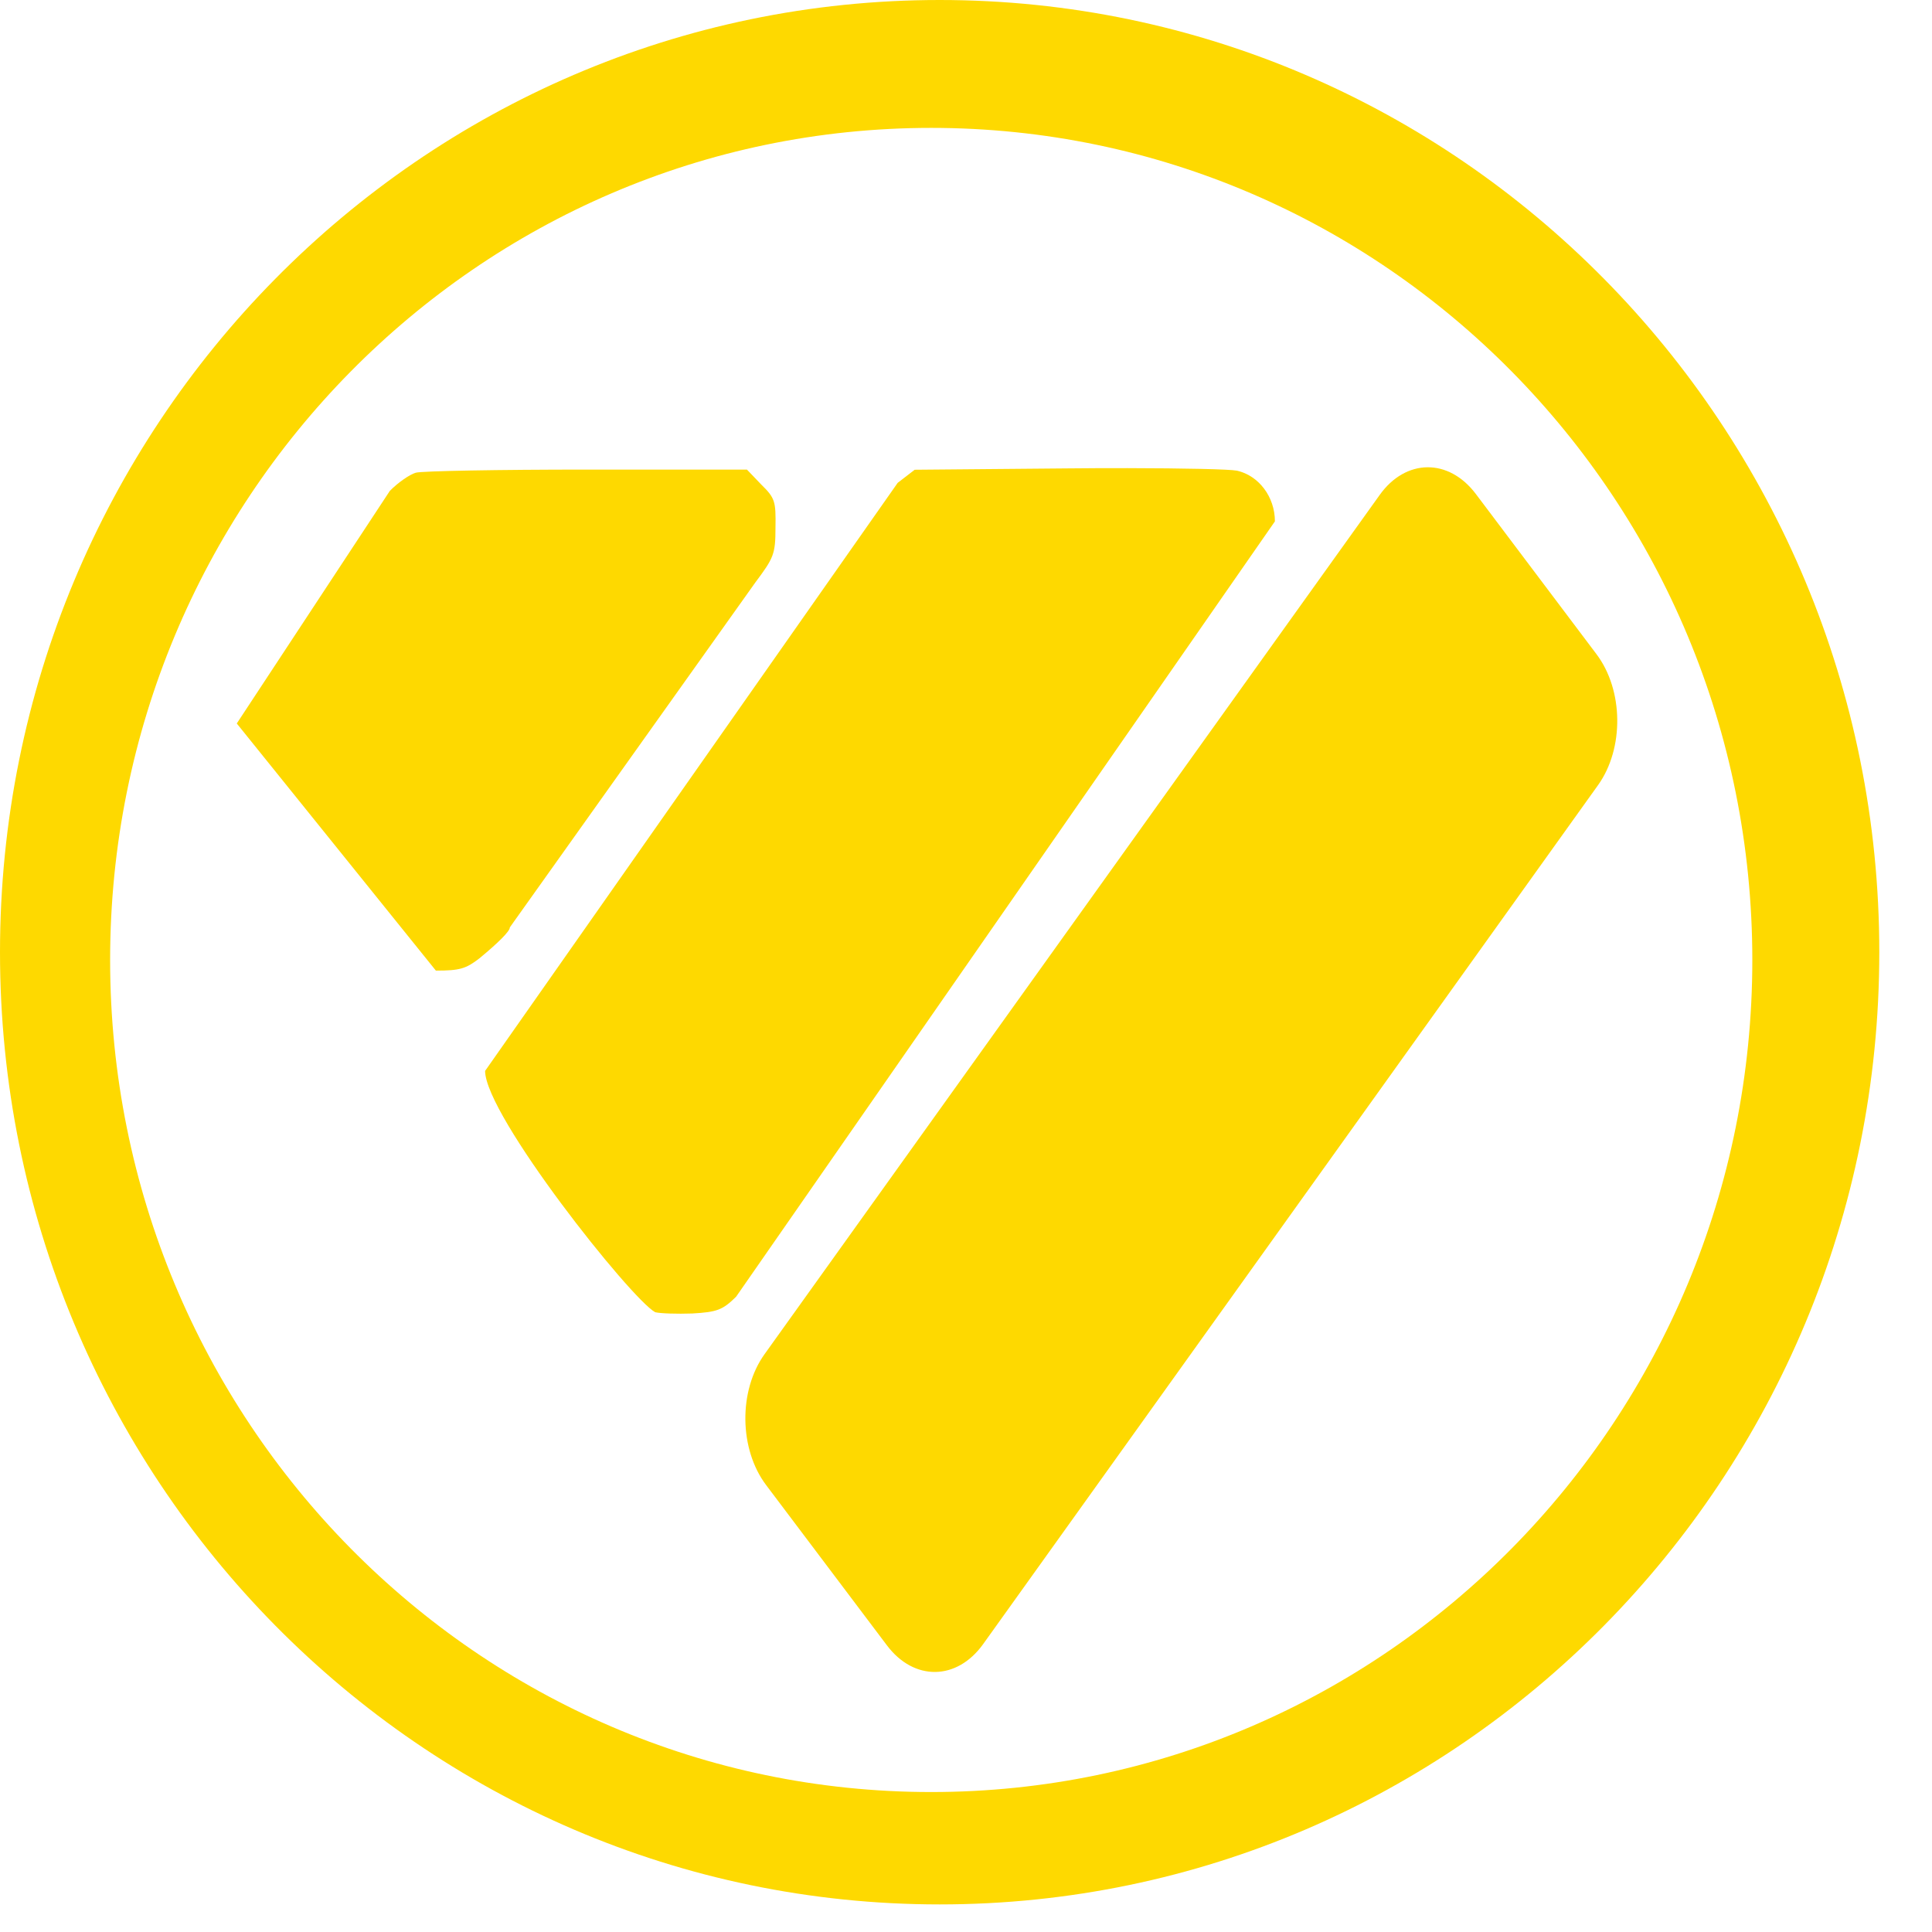
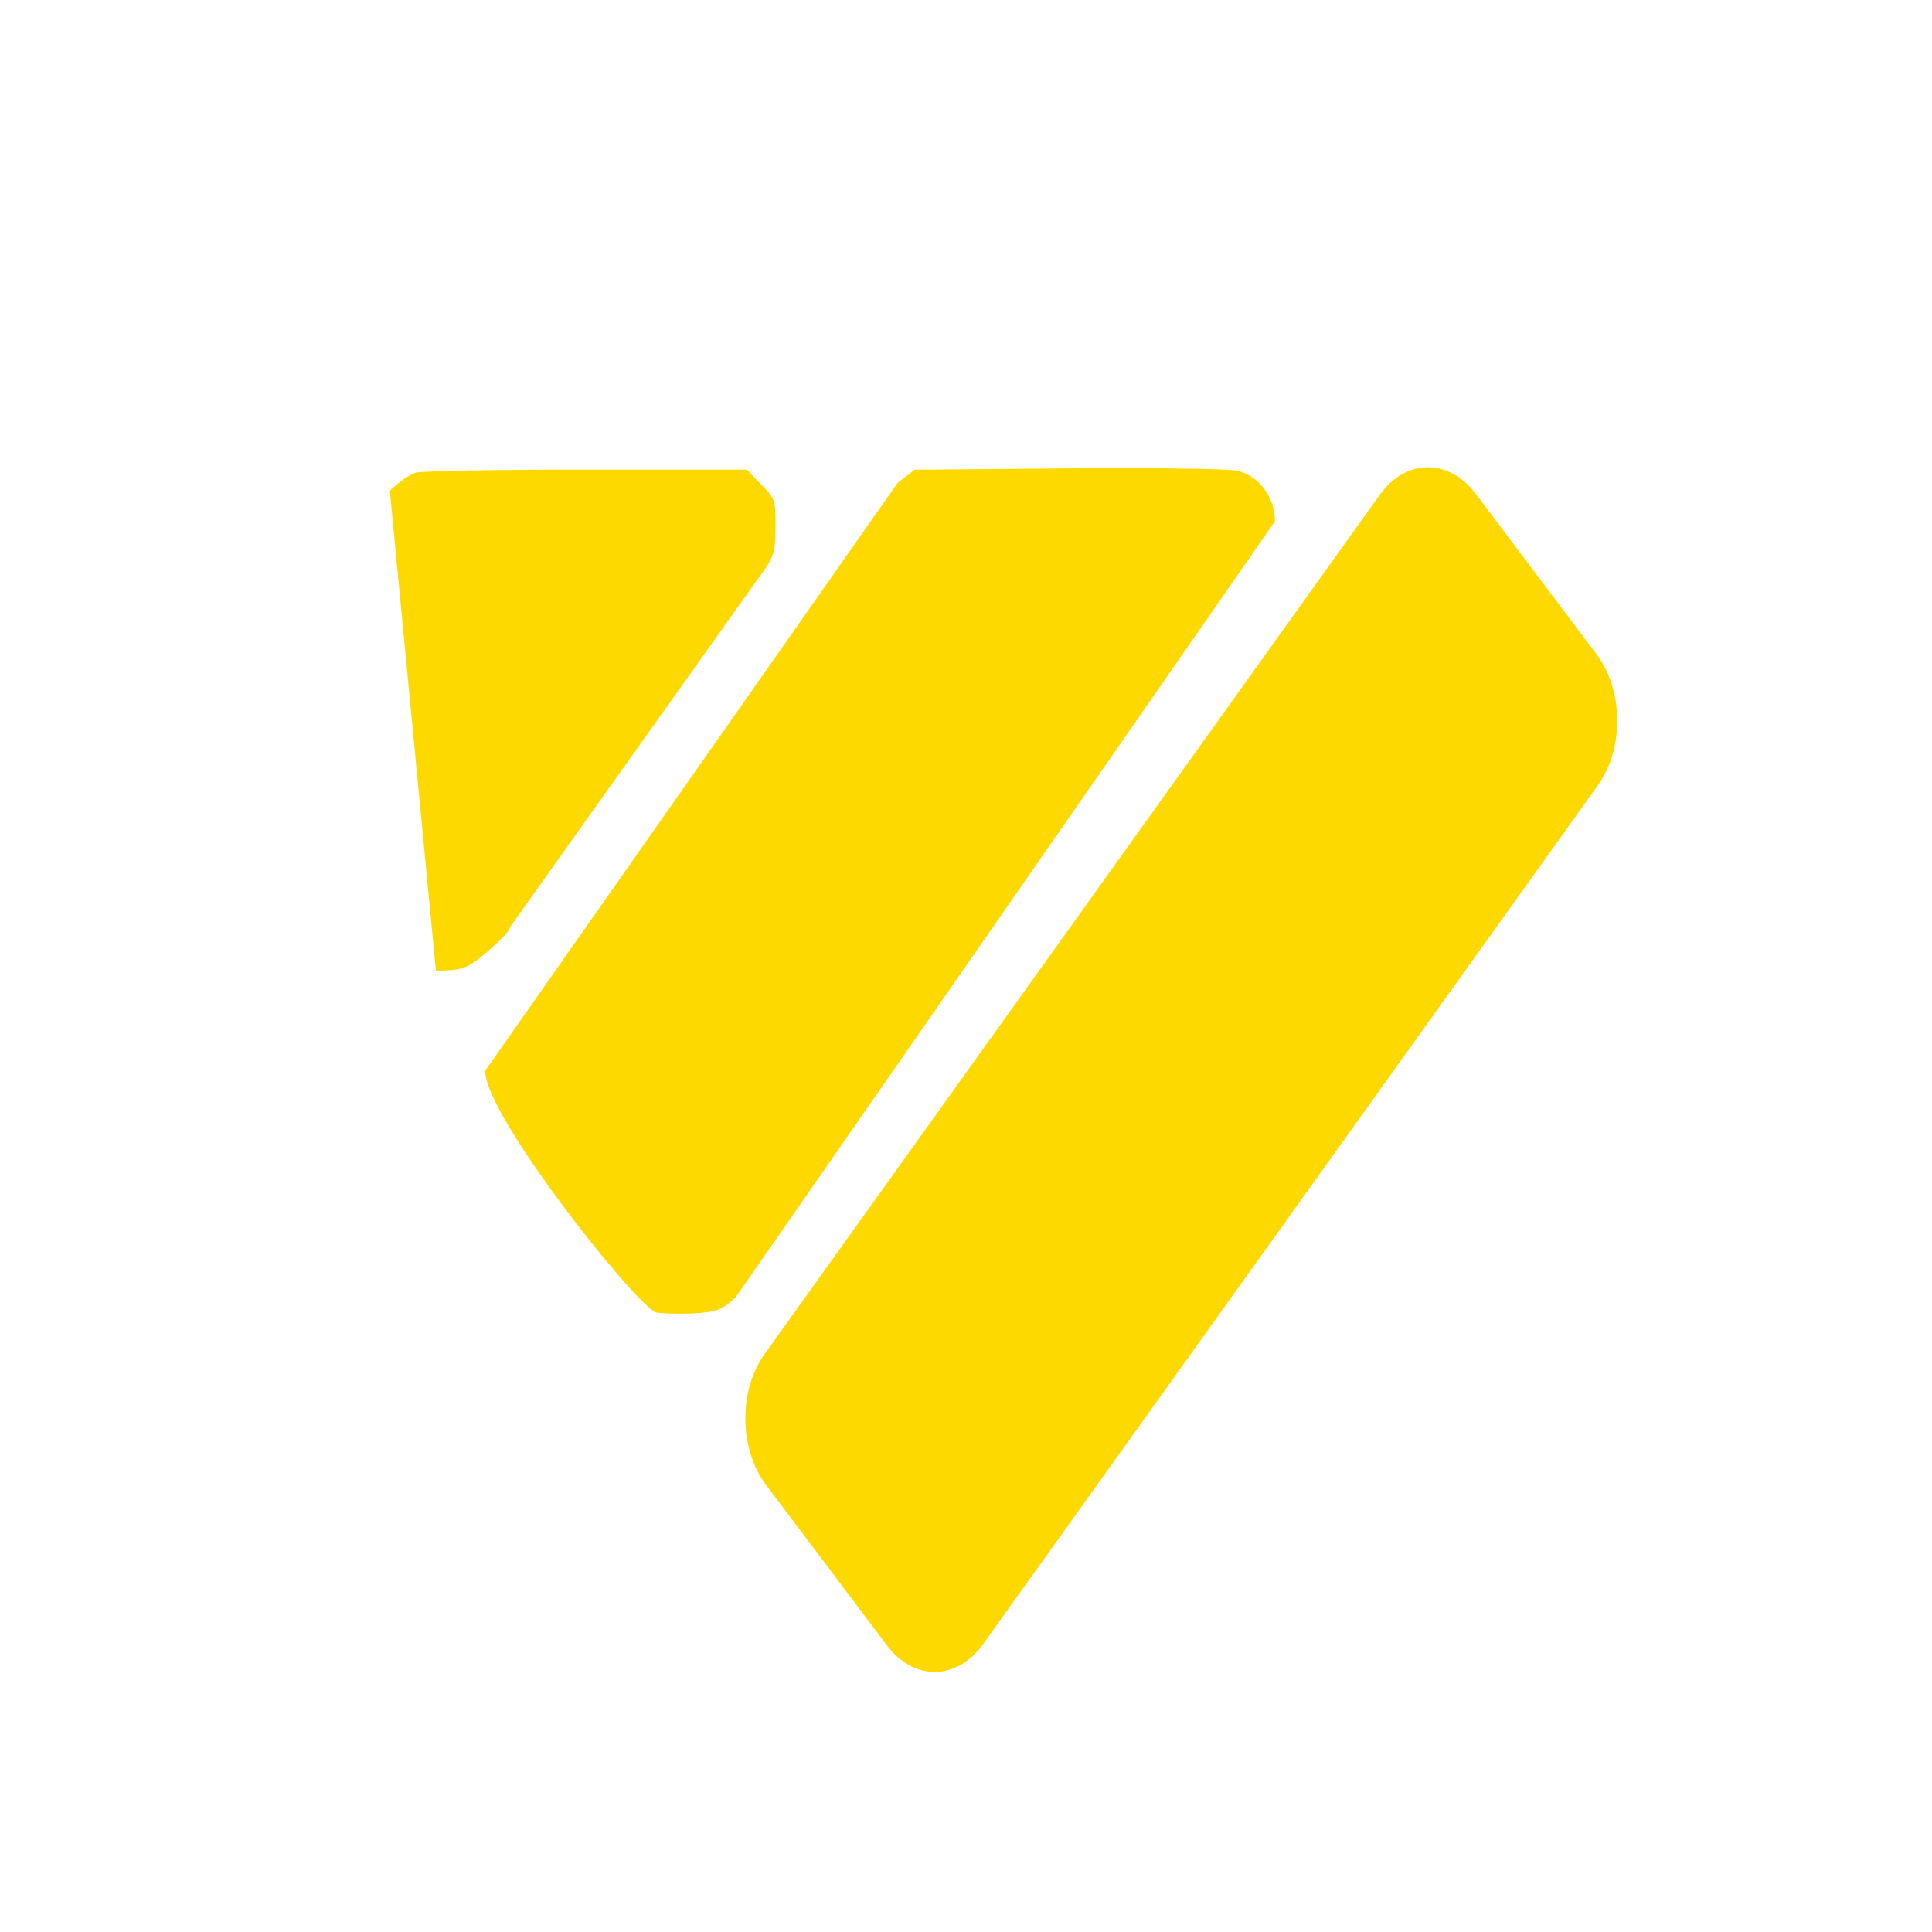
<svg xmlns="http://www.w3.org/2000/svg" width="36" height="36" viewBox="0 0 36 36" fill="none">
-   <path d="M17.509 0C7.838 0 0 7.945 0 17.743C0 27.541 7.84 35.486 17.509 35.486C27.178 35.486 35.018 27.543 35.018 17.743C35.018 7.943 27.178 0 17.509 0ZM17.352 33.392C8.901 33.392 2.052 26.451 2.052 17.888C2.052 9.324 8.903 2.383 17.352 2.383C25.801 2.383 32.652 9.324 32.652 17.888C32.652 26.451 25.801 33.392 17.352 33.392Z" fill="#FED900" />
-   <path d="M9.498 17.283L14.075 10.853C14.416 10.396 14.45 10.329 14.45 9.831C14.458 9.34 14.443 9.282 14.184 9.028L13.918 8.75H10.933C9.299 8.75 7.864 8.776 7.748 8.808C7.631 8.842 7.414 8.994 7.264 9.147L4.412 13.481L8.122 18.086C8.565 18.086 8.681 18.052 8.932 17.858C9.29 17.563 9.5 17.351 9.5 17.283H9.498Z" fill="#FED900" />
+   <path d="M9.498 17.283L14.075 10.853C14.416 10.396 14.45 10.329 14.45 9.831C14.458 9.34 14.443 9.282 14.184 9.028L13.918 8.75H10.933C9.299 8.75 7.864 8.776 7.748 8.808C7.631 8.842 7.414 8.994 7.264 9.147L8.122 18.086C8.565 18.086 8.681 18.052 8.932 17.858C9.29 17.563 9.5 17.351 9.5 17.283H9.498Z" fill="#FED900" />
  <path d="M23.048 8.77C22.911 8.743 22.073 8.725 21.007 8.723C20.651 8.723 20.271 8.723 19.879 8.728L17.044 8.753L16.727 8.997L9.039 19.955C9.043 20.786 11.751 24.199 12.208 24.451C12.3 24.475 12.616 24.485 12.899 24.475C13.366 24.449 13.467 24.407 13.716 24.163L23.756 9.715C23.756 9.258 23.456 8.862 23.048 8.77Z" fill="#FED900" />
  <path d="M29.747 12.188L27.499 9.203C27.246 8.869 26.92 8.703 26.596 8.707C26.271 8.711 25.949 8.884 25.706 9.226L14.247 25.232C13.758 25.914 13.771 27.005 14.277 27.674L16.526 30.658C17.03 31.329 17.83 31.318 18.319 30.636L29.777 14.63C30.266 13.947 30.253 12.857 29.747 12.188Z" fill="#FED900" />
</svg>